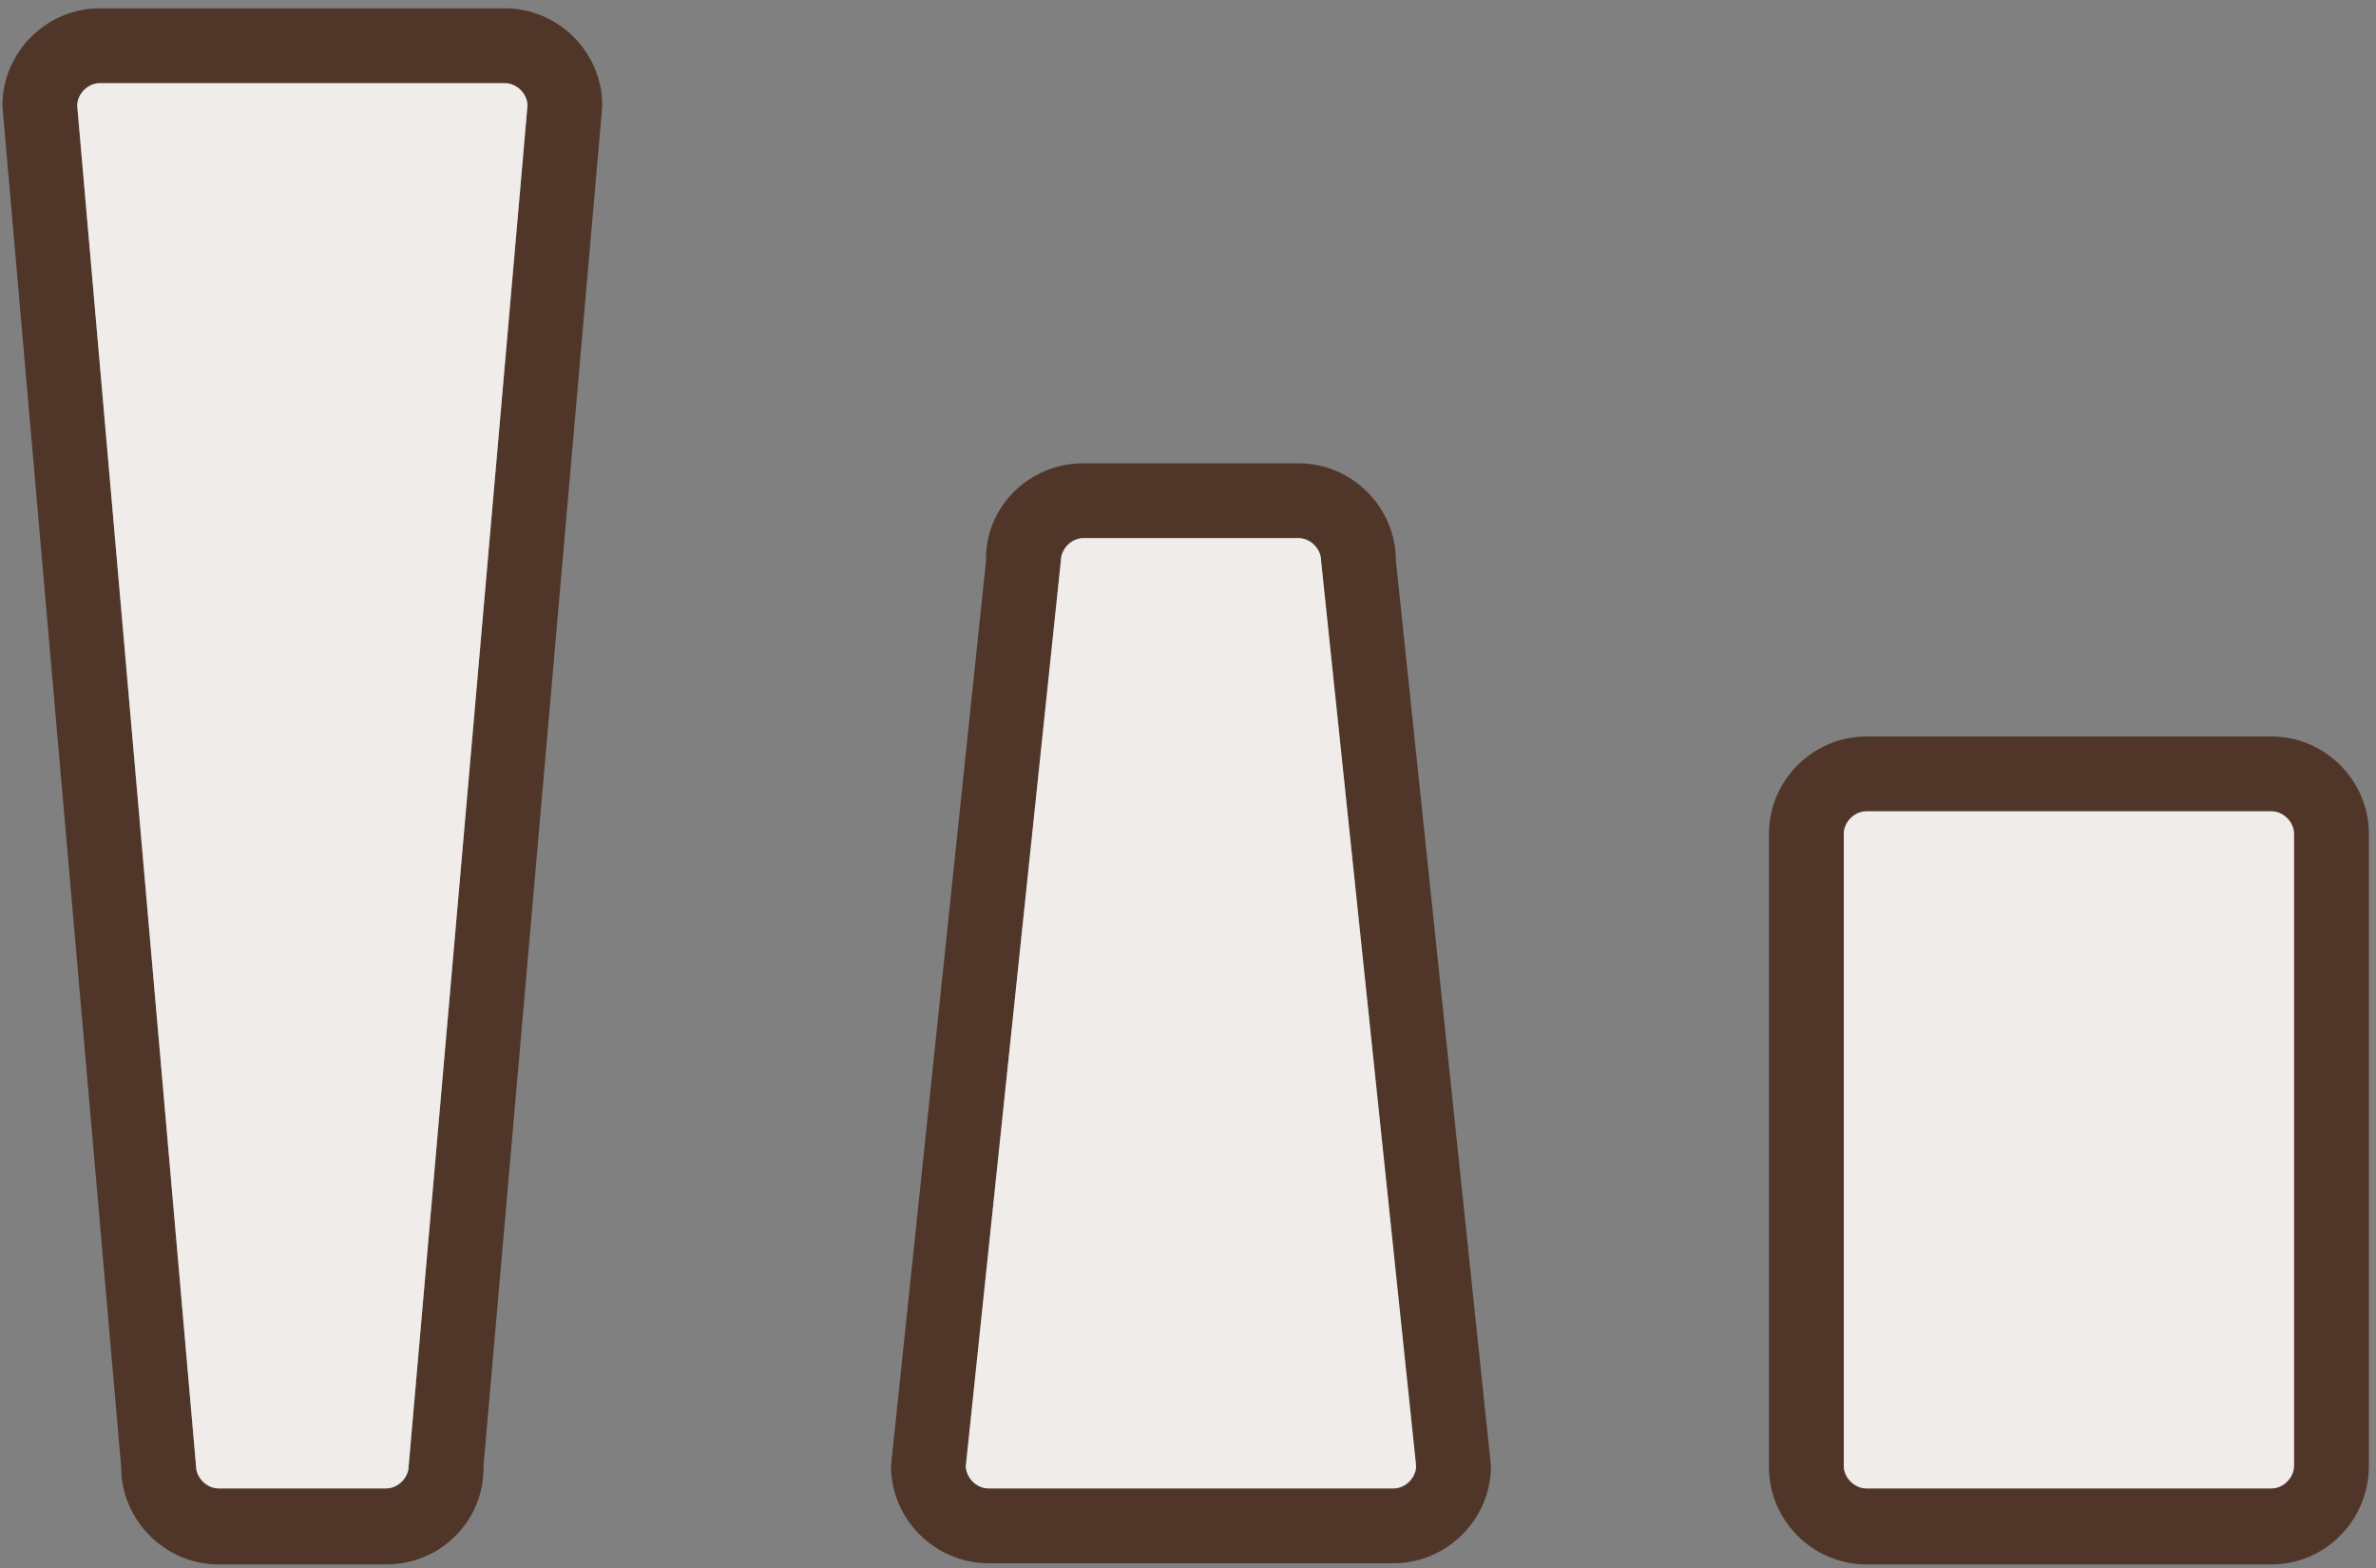
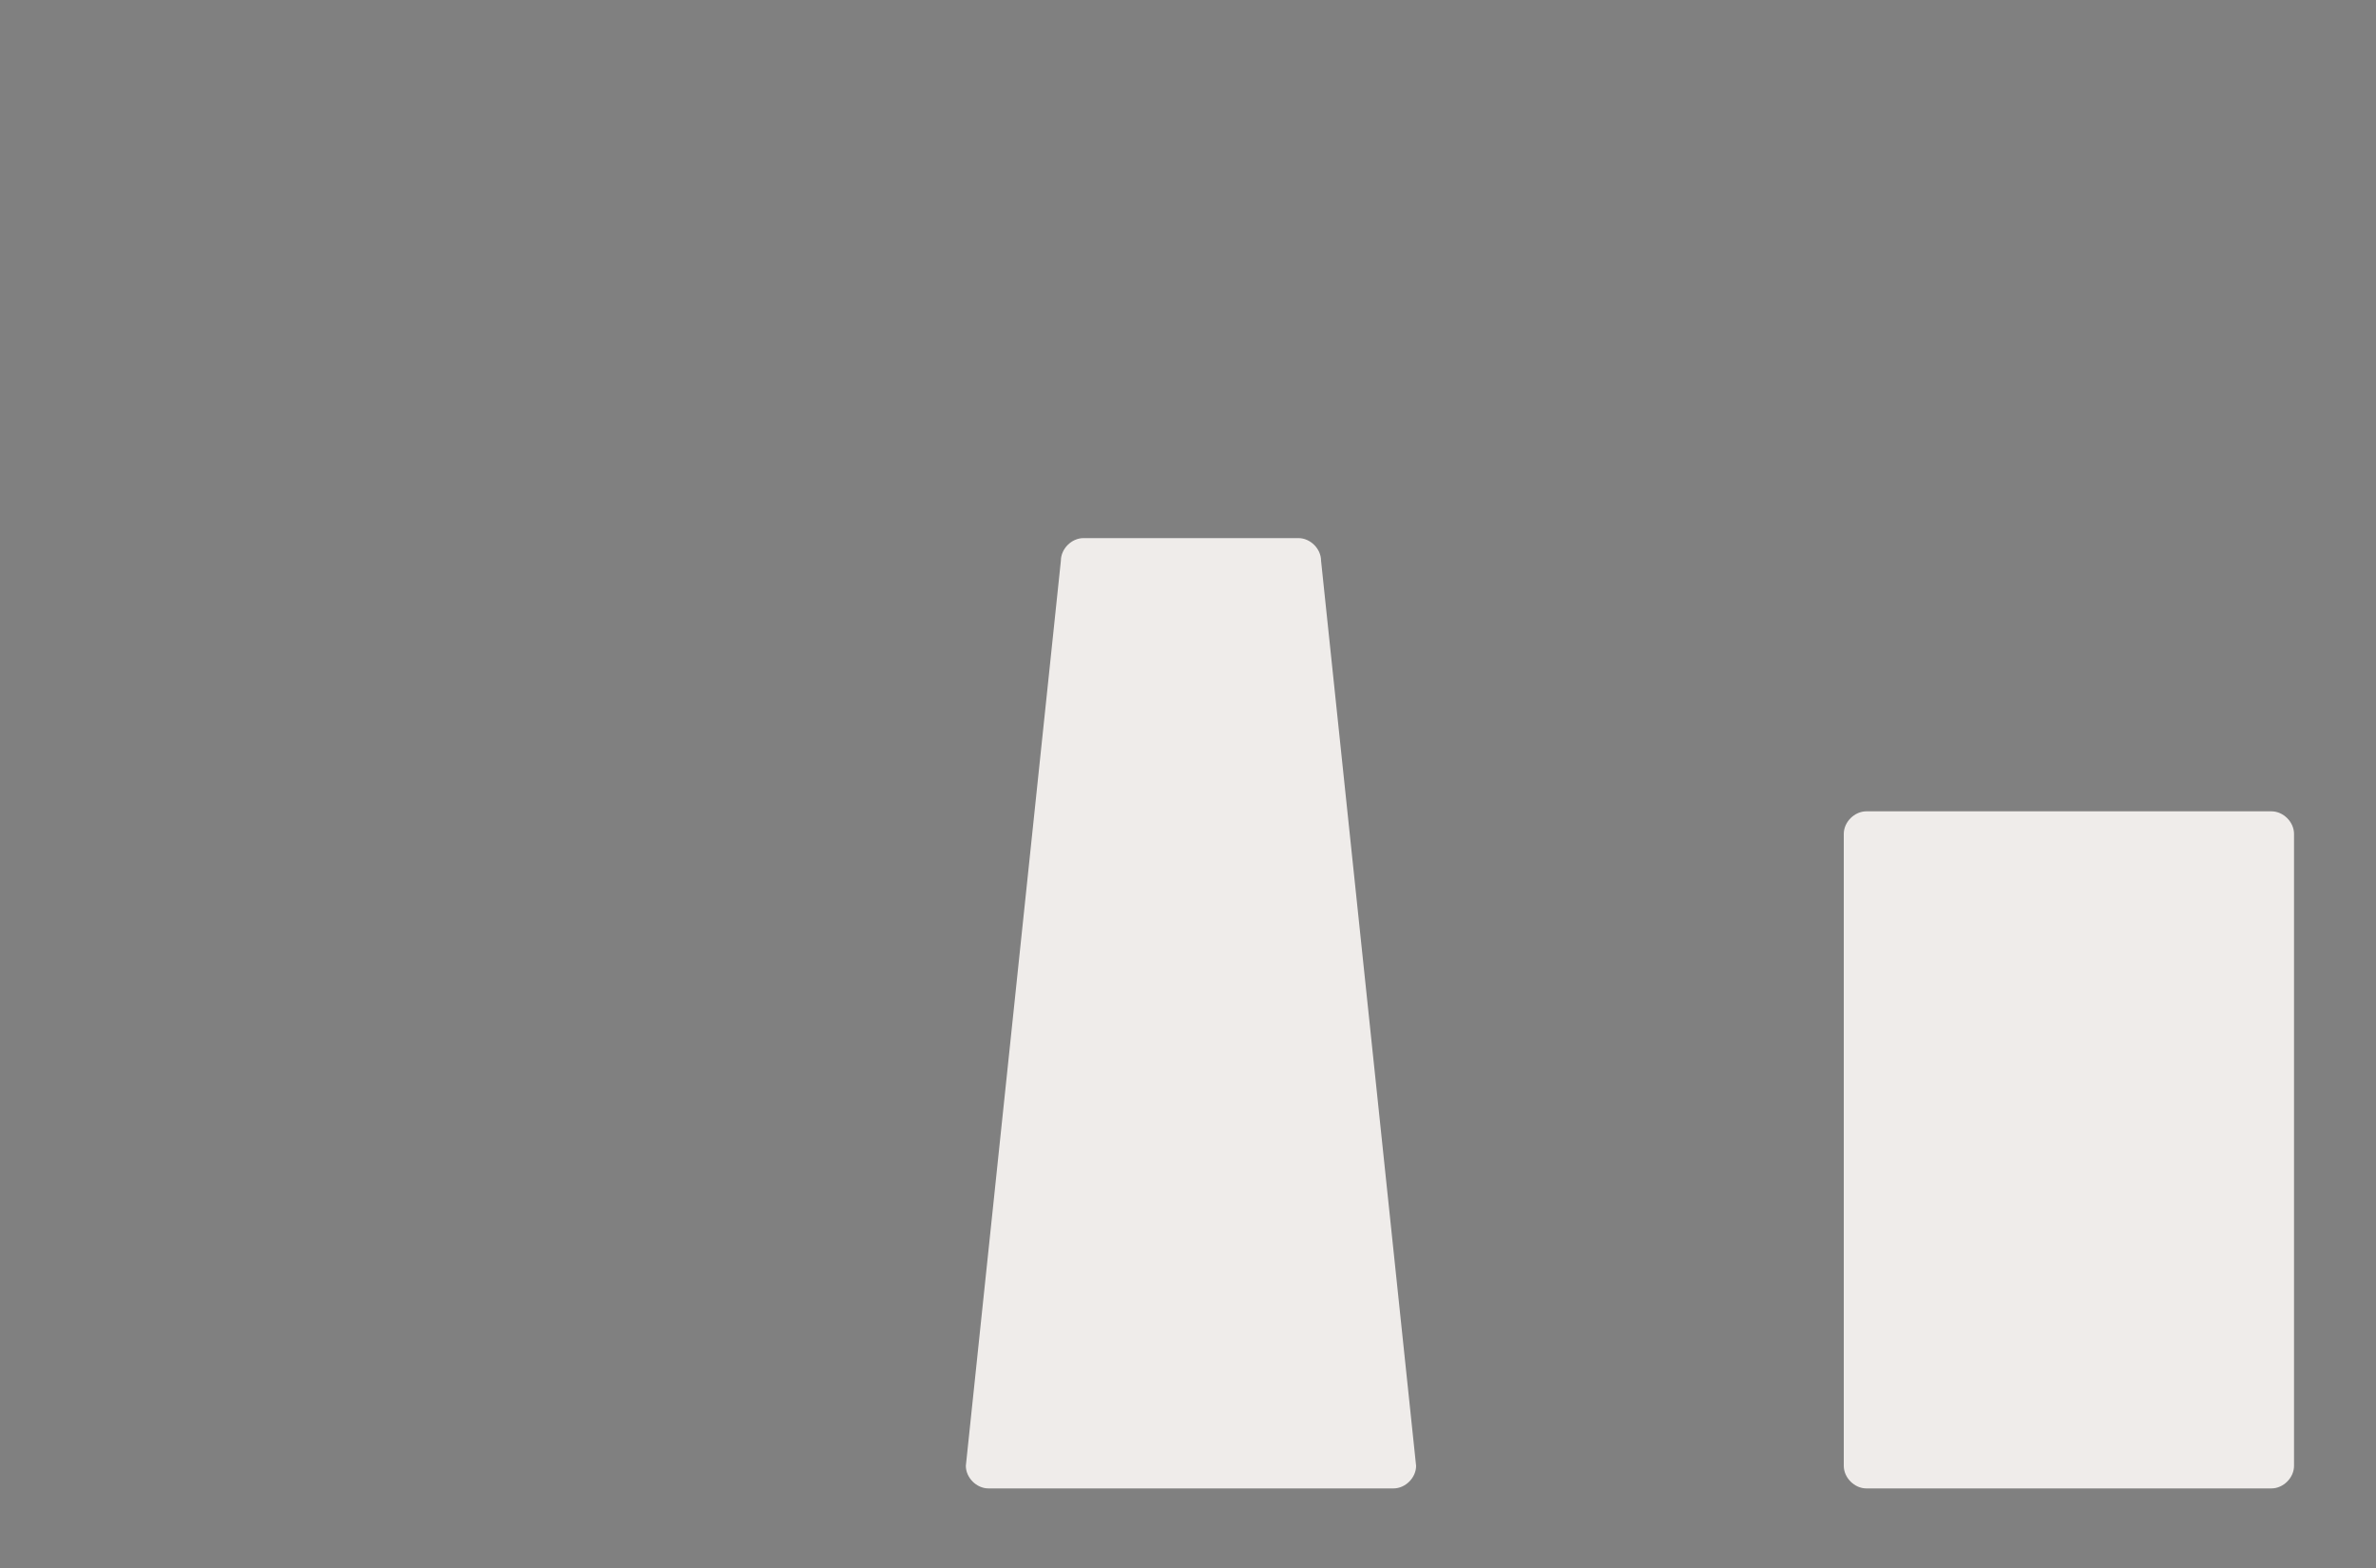
<svg xmlns="http://www.w3.org/2000/svg" version="1.1" x="0px" y="0px" viewBox="0 0 200 132" style="enable-background:new 0 0 200 132;" xml:space="preserve">
  <rect x="0" y="0" width="200" height="132" fill="#808080" stroke="none" />
  <style type="text/css">
	.st0{display:none;}
	.st1{fill:#F8AE83;}
	.st2{fill:none;stroke:#F8AE83;stroke-width:6;stroke-linecap:square;stroke-miterlimit:10;}
	.st3{fill:none;stroke:#F8AE83;stroke-width:6;stroke-linecap:square;stroke-miterlimit:10;stroke-dasharray:11.545,17.318;}
	.st4{fill:#EFECEA;}
	.st5{fill:#503629;}
	.st6{fill:none;stroke:#503629;stroke-width:2;stroke-miterlimit:10;}
	.st7{fill:none;stroke:#503629;stroke-width:10;stroke-miterlimit:10;}
	.st8{fill:none;stroke:#F8AE83;stroke-width:13;stroke-linecap:round;stroke-miterlimit:10;}
	.st9{fill:#EFECEA;stroke:#503629;stroke-width:6.392;stroke-miterlimit:10;}
	.st10{fill:#EA8146;}
	.st11{fill:#FFFFFF;}
	.st12{fill:none;stroke:#EA8146;stroke-width:1.068;stroke-miterlimit:10;}
	.st13{opacity:0.61;}
	.st14{fill:none;stroke:#EA8146;stroke-width:1.069;stroke-miterlimit:10;}
	.st15{fill:none;stroke:#694E41;stroke-width:5.966;stroke-linecap:round;stroke-miterlimit:10;}
	.st16{fill:#694E41;}
	.st17{opacity:0.7;}
	.st18{fill:#384759;}
	.st19{clip-path:url(#SVGID_2_);fill:url(#SVGID_3_);}
	.st20{clip-path:url(#SVGID_5_);fill:#FFFFFF;}
	.st21{clip-path:url(#SVGID_7_);fill:#FFFFFF;}
	.st22{fill:#389F89;}
	.st23{fill:none;stroke:#503629;stroke-width:6;stroke-miterlimit:10;}
	.st24{fill:none;stroke:#503629;stroke-width:2;stroke-linecap:round;stroke-miterlimit:10;}
	.st25{fill:none;stroke:#F8AE83;stroke-width:2;stroke-miterlimit:10;}
	.st26{fill:none;stroke:#EFECEA;stroke-width:10;stroke-miterlimit:10;}
	.st27{fill:none;stroke:#F8AE83;stroke-width:6;stroke-linecap:square;stroke-miterlimit:10;stroke-dasharray:11.387,17.081;}
	.st28{fill:#F0AF42;}
	.st29{display:none;fill:#F8AE83;}
</style>
  <g id="Layer_2" class="st0">
</g>
  <g id="Layer_1">
-     <path class="st5" d="M32.5,131.7H18.4c-4.5,0-8.2-3.7-8.2-8.2L0.2,8.9c0-4.5,3.7-8.2,8.2-8.2h34.1c4.5,0,8.2,3.7,8.2,8.2l-10,114.5   C40.8,128,37.1,131.7,32.5,131.7z M8.4,7c-1,0-1.9,0.9-1.9,1.9l10,114.5c0,1,0.9,1.9,1.9,1.9h14.1c1,0,1.9-0.9,1.9-1.9l10-114.5   c0-1-0.9-1.9-1.9-1.9H8.4z" />
-     <path class="st4" d="M8.4,7c-1,0-1.9,0.9-1.9,1.9l10,114.5c0,1,0.9,1.9,1.9,1.9h14.1c1,0,1.9-0.9,1.9-1.9l10-114.5   c0-1-0.9-1.9-1.9-1.9H8.4z" />
-     <path class="st5" d="M91.2,39h18.1c4.5,0,8.2,3.7,8.2,8.2l8,76.2c0,4.5-3.7,8.2-8.2,8.2H83.2c-4.5,0-8.2-3.7-8.2-8.2l8-76.2   C82.9,42.7,86.6,39,91.2,39z M117.3,125.3c1,0,1.9-0.9,1.9-1.9l-8-76.2c0-1-0.9-1.9-1.9-1.9H91.2c-1,0-1.9,0.9-1.9,1.9l-8,76.2   c0,1,0.9,1.9,1.9,1.9H117.3z" />
    <path class="st4" d="M117.3,125.3c1,0,1.9-0.9,1.9-1.9l-8-76.2c0-1-0.9-1.9-1.9-1.9H91.2c-1,0-1.9,0.9-1.9,1.9l-8,76.2   c0,1,0.9,1.9,1.9,1.9H117.3z" />
-     <path class="st5" d="M191.2,131.7h-34.1c-4.5,0-8.2-3.7-8.2-8.2V70.2c0-4.5,3.7-8.2,8.2-8.2h34.1c4.5,0,8.2,3.7,8.2,8.2v53.2   C199.4,128,195.7,131.7,191.2,131.7z M157.1,68.3c-1,0-1.9,0.9-1.9,1.9v53.2c0,1,0.9,1.9,1.9,1.9h34.1c1,0,1.9-0.9,1.9-1.9V70.2   c0-1-0.9-1.9-1.9-1.9H157.1z" />
    <path class="st4" d="M157.1,68.3c-1,0-1.9,0.9-1.9,1.9v53.2c0,1,0.9,1.9,1.9,1.9h34.1c1,0,1.9-0.9,1.9-1.9V70.2   c0-1-0.9-1.9-1.9-1.9H157.1z" />
  </g>
  <g id="Layer_3">
</g>
</svg>